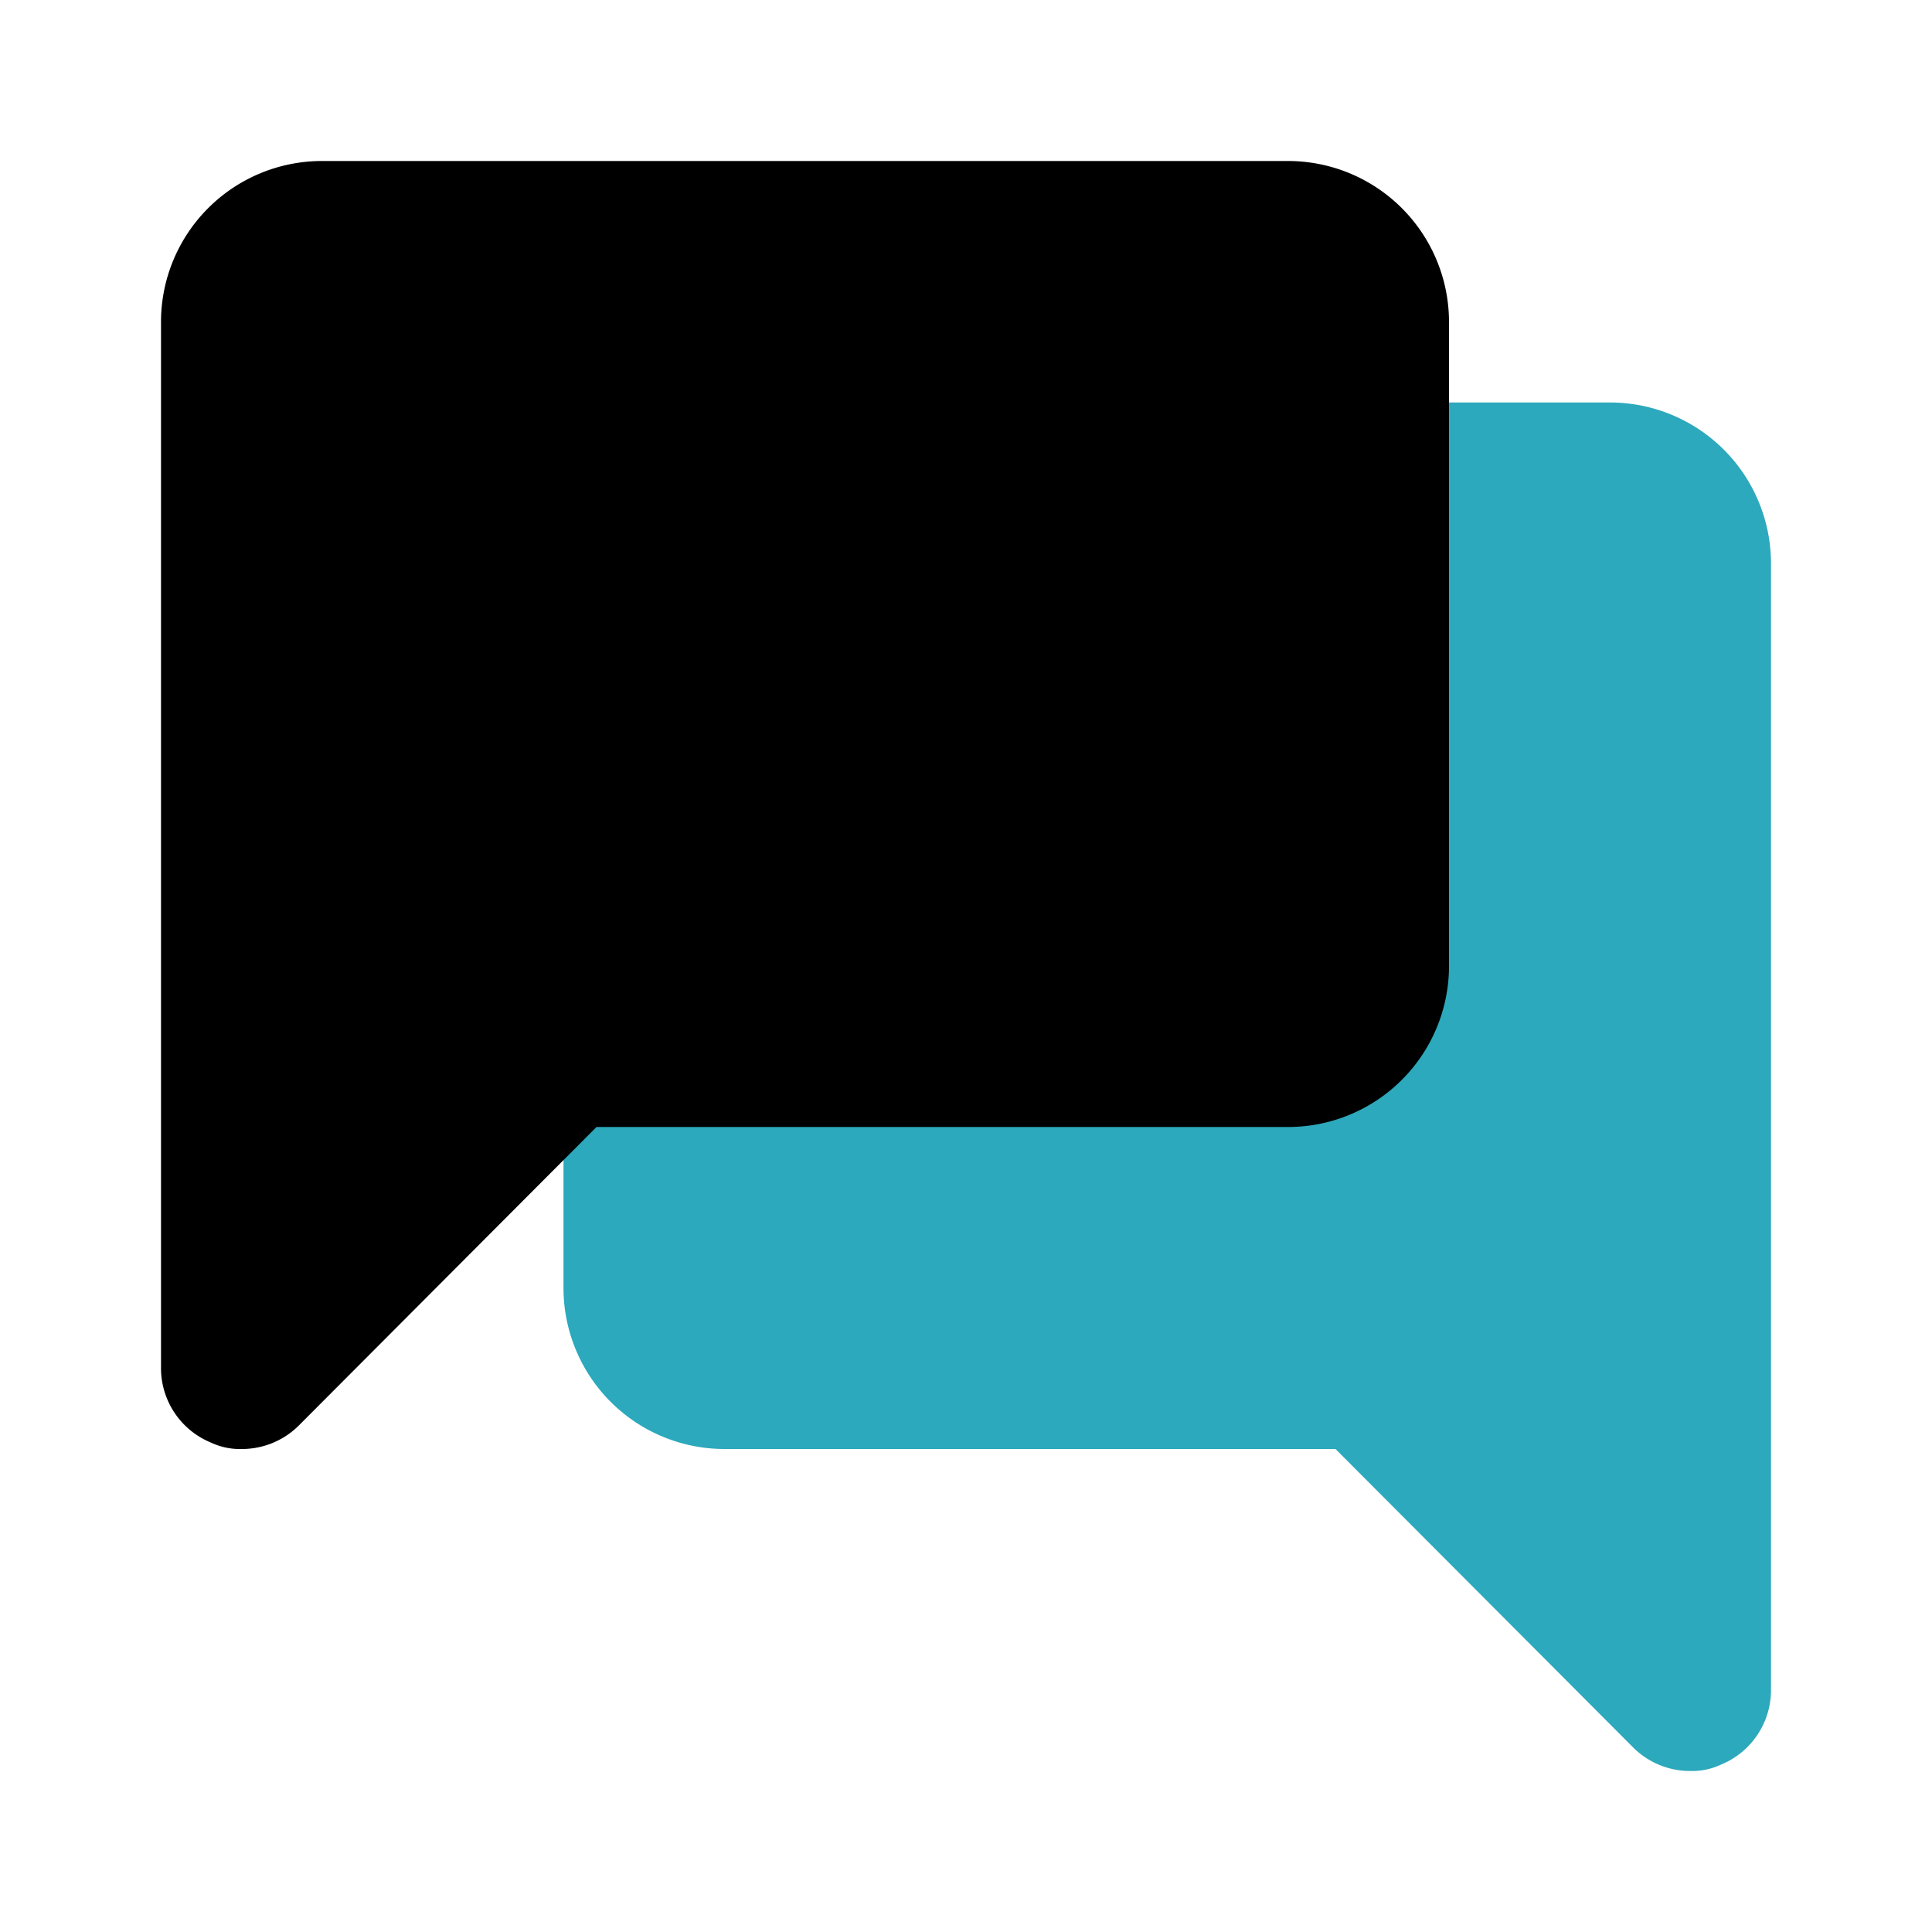
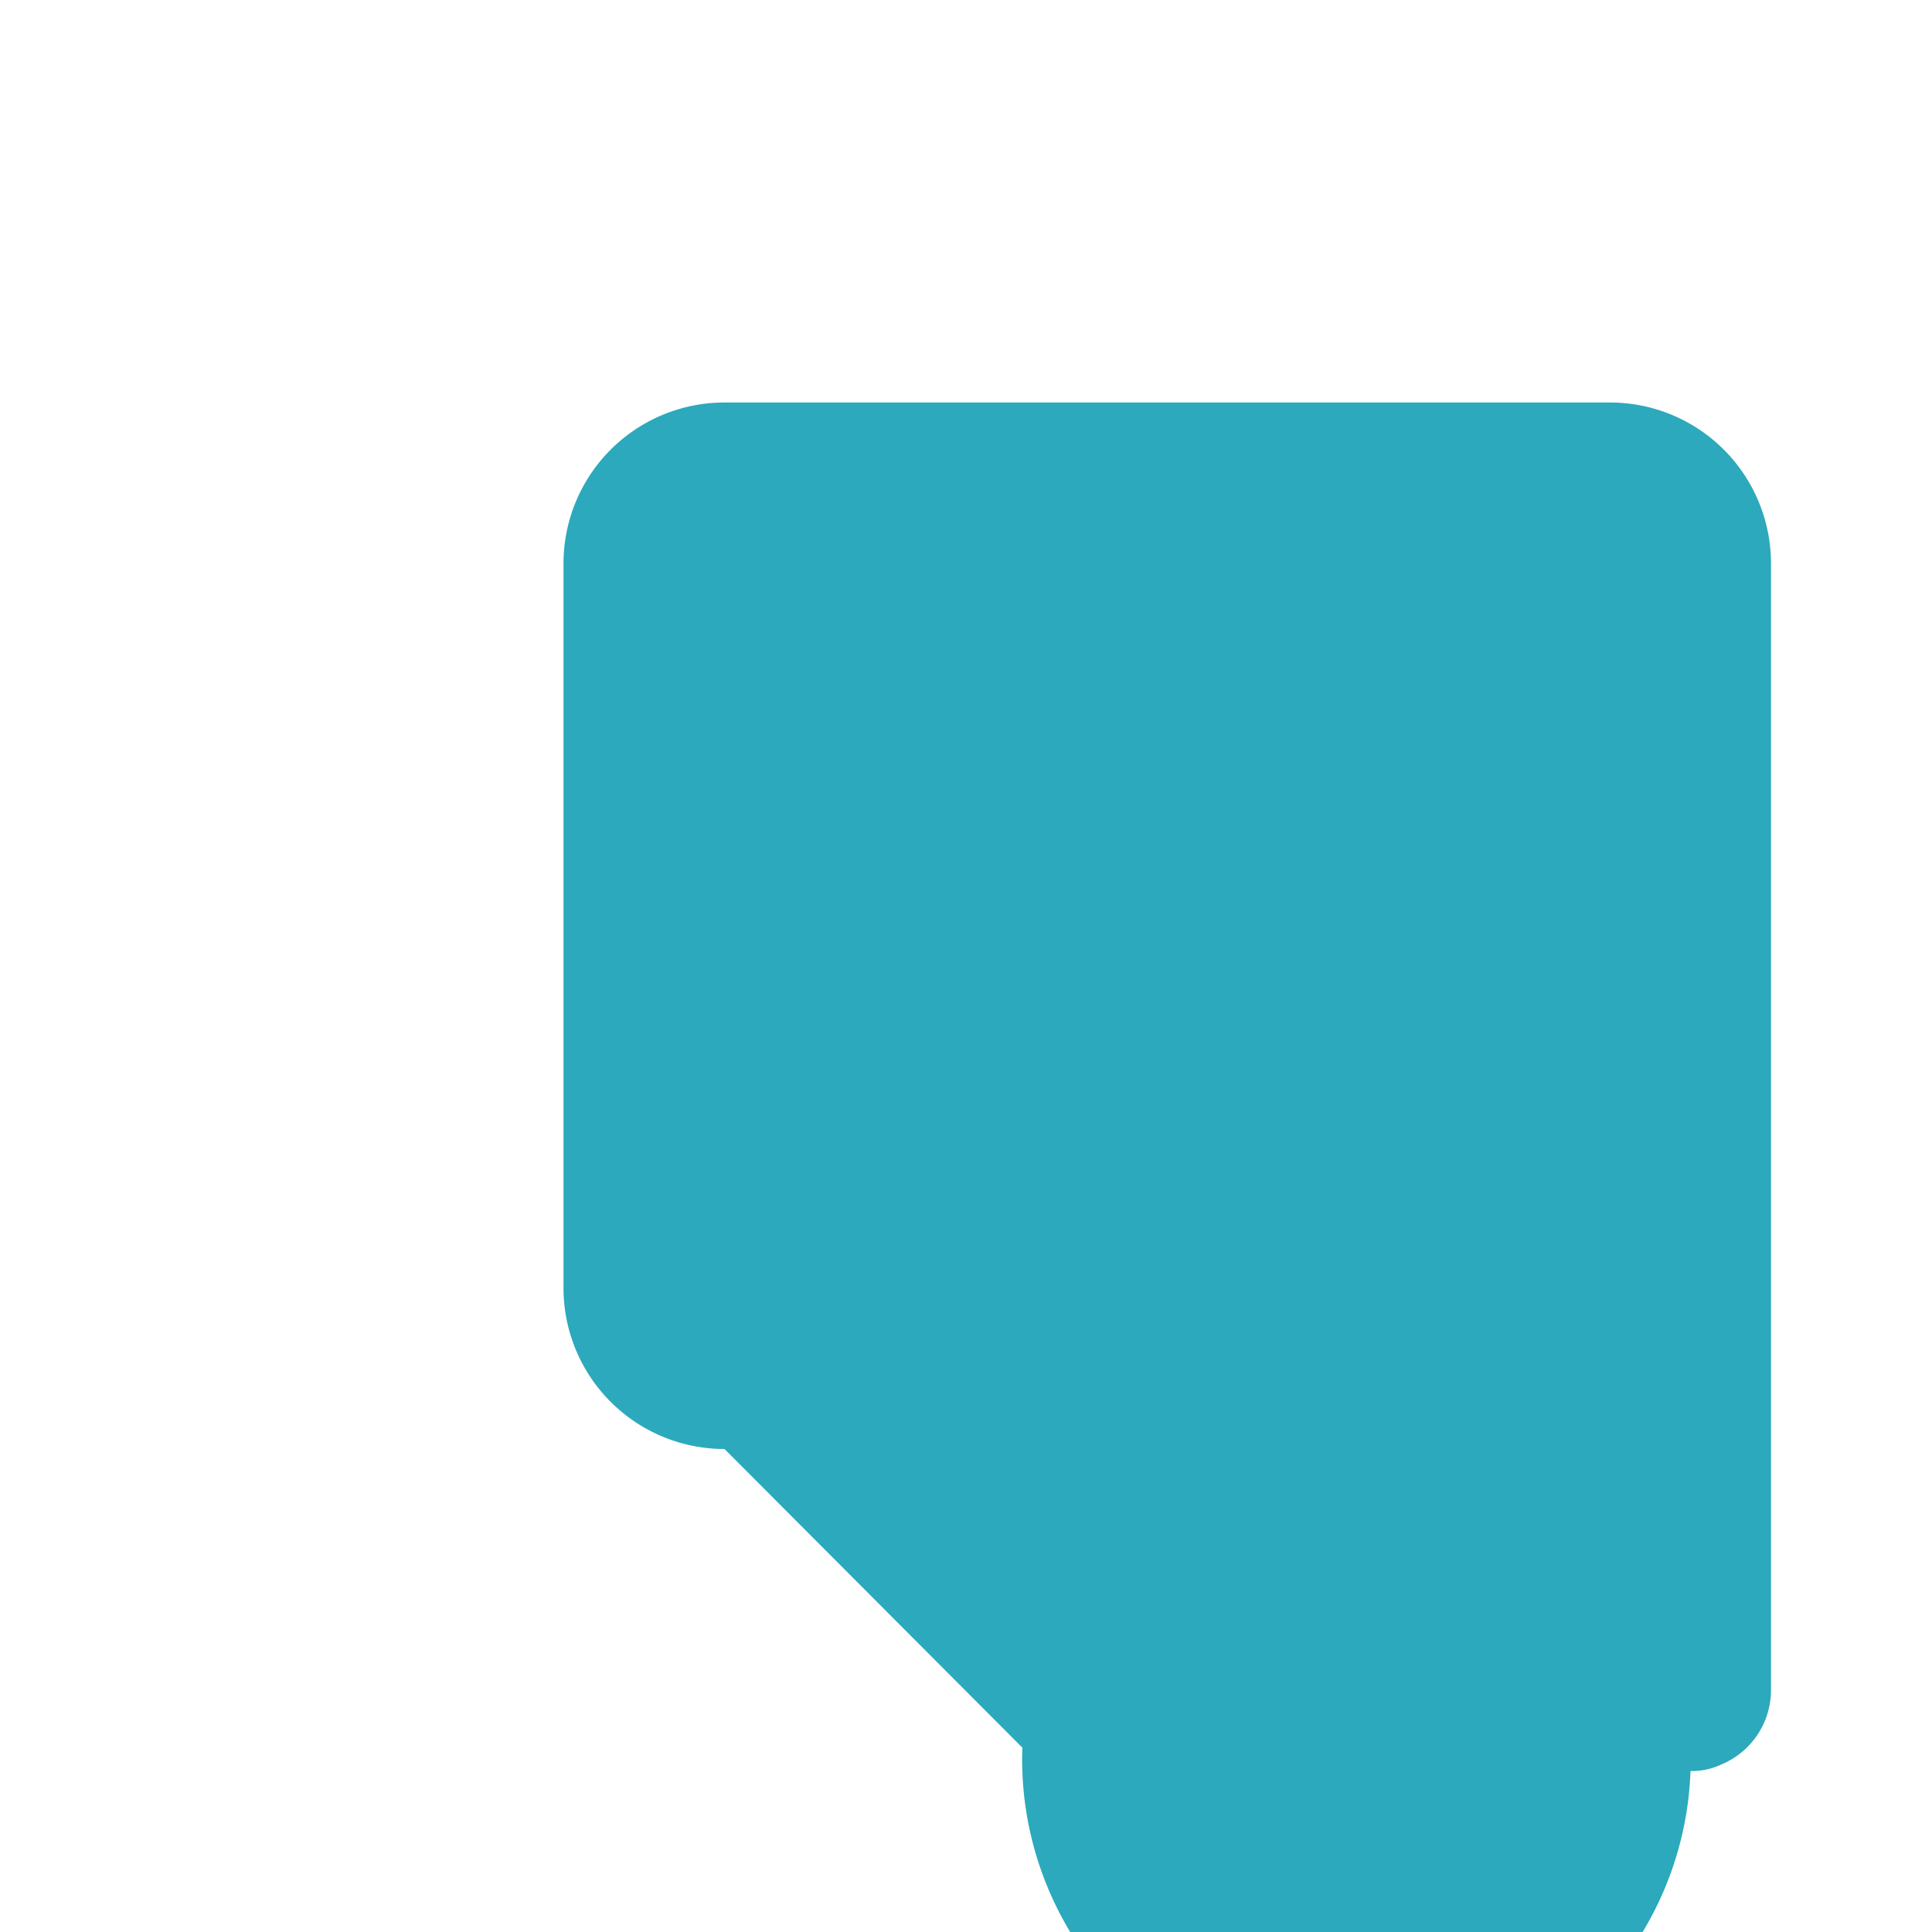
<svg xmlns="http://www.w3.org/2000/svg" fill="#000000" width="800px" height="800px" viewBox="0 0 24 24" id="conversation-alt" data-name="Flat Color" class="icon flat-color">
-   <path id="secondary" d="M20,5H9A2,2,0,0,0,7,7v9a2,2,0,0,0,2,2h7.59l3.7,3.71A1,1,0,0,0,21,22a.84.84,0,0,0,.38-.08A1,1,0,0,0,22,21V7A2,2,0,0,0,20,5Z" style="fill: rgb(44, 169, 188);" />
-   <path id="primary" d="M16,2H4A2,2,0,0,0,2,4V17a1,1,0,0,0,.62.92A.84.84,0,0,0,3,18a1,1,0,0,0,.71-.29L7.41,14H16a2,2,0,0,0,2-2V4A2,2,0,0,0,16,2Z" style="fill: rgb(0, 0, 0);" />
+   <path id="secondary" d="M20,5H9A2,2,0,0,0,7,7v9a2,2,0,0,0,2,2l3.7,3.71A1,1,0,0,0,21,22a.84.84,0,0,0,.38-.08A1,1,0,0,0,22,21V7A2,2,0,0,0,20,5Z" style="fill: rgb(44, 169, 188);" />
</svg>